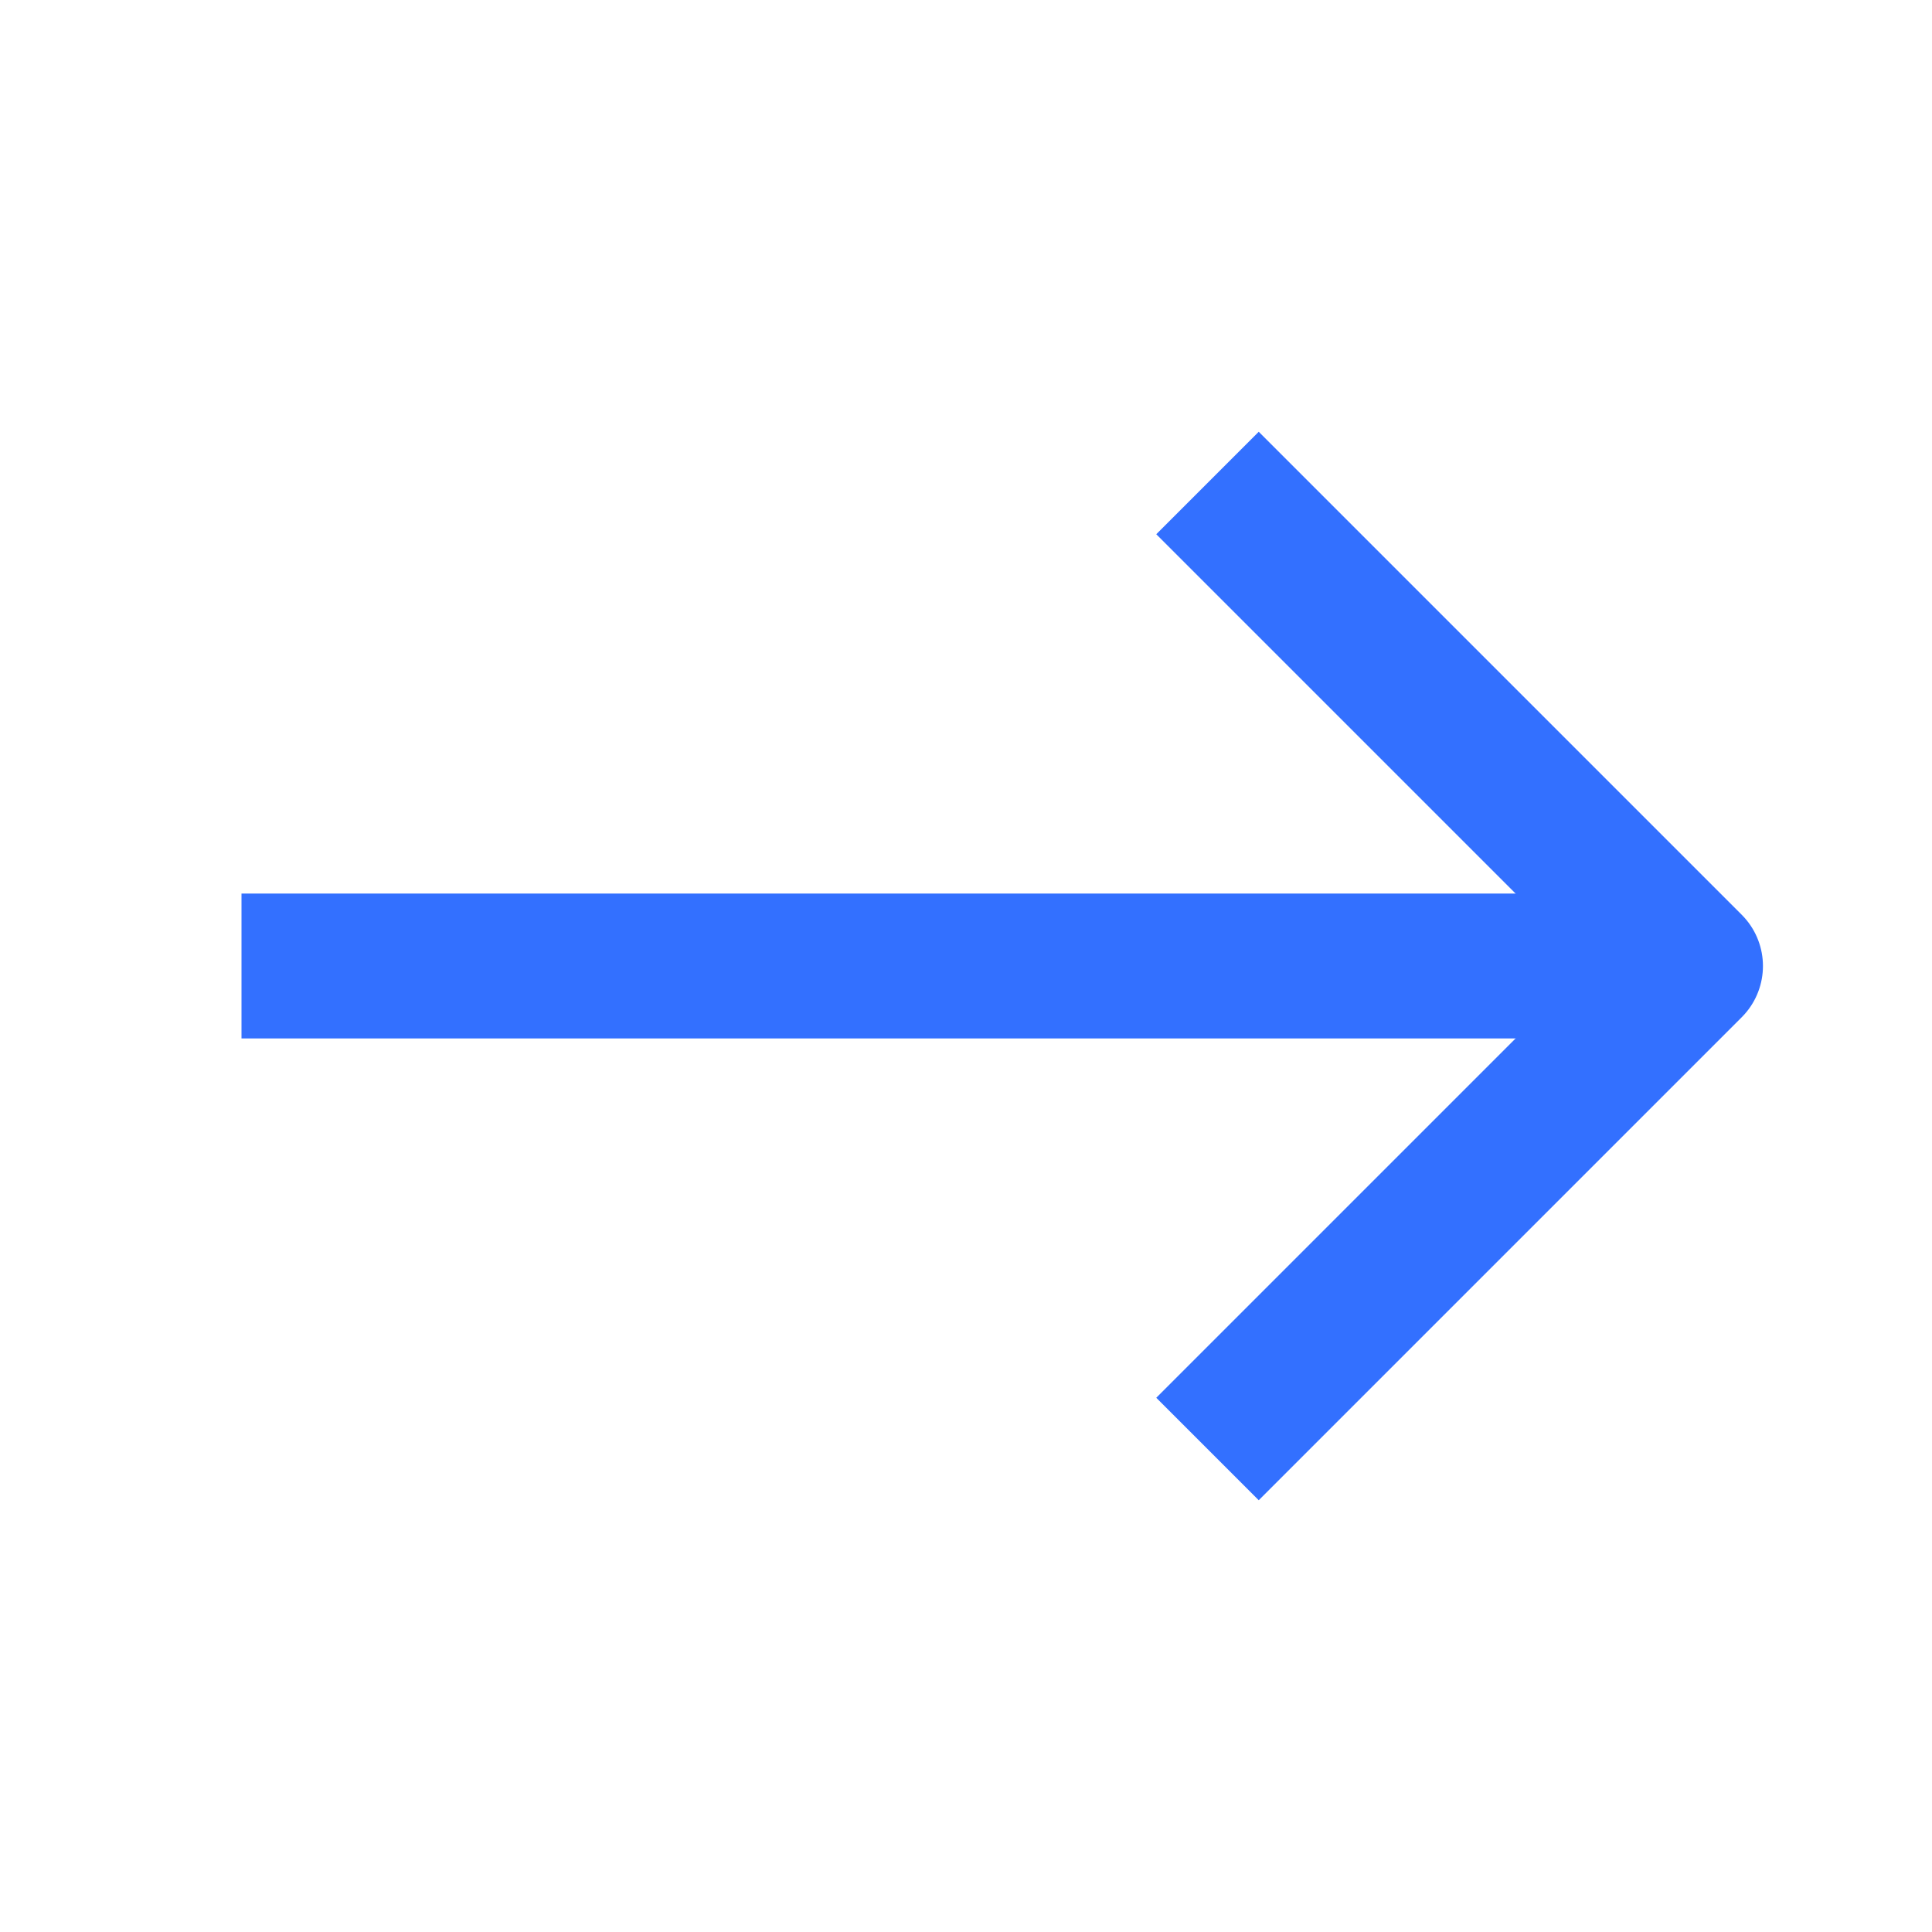
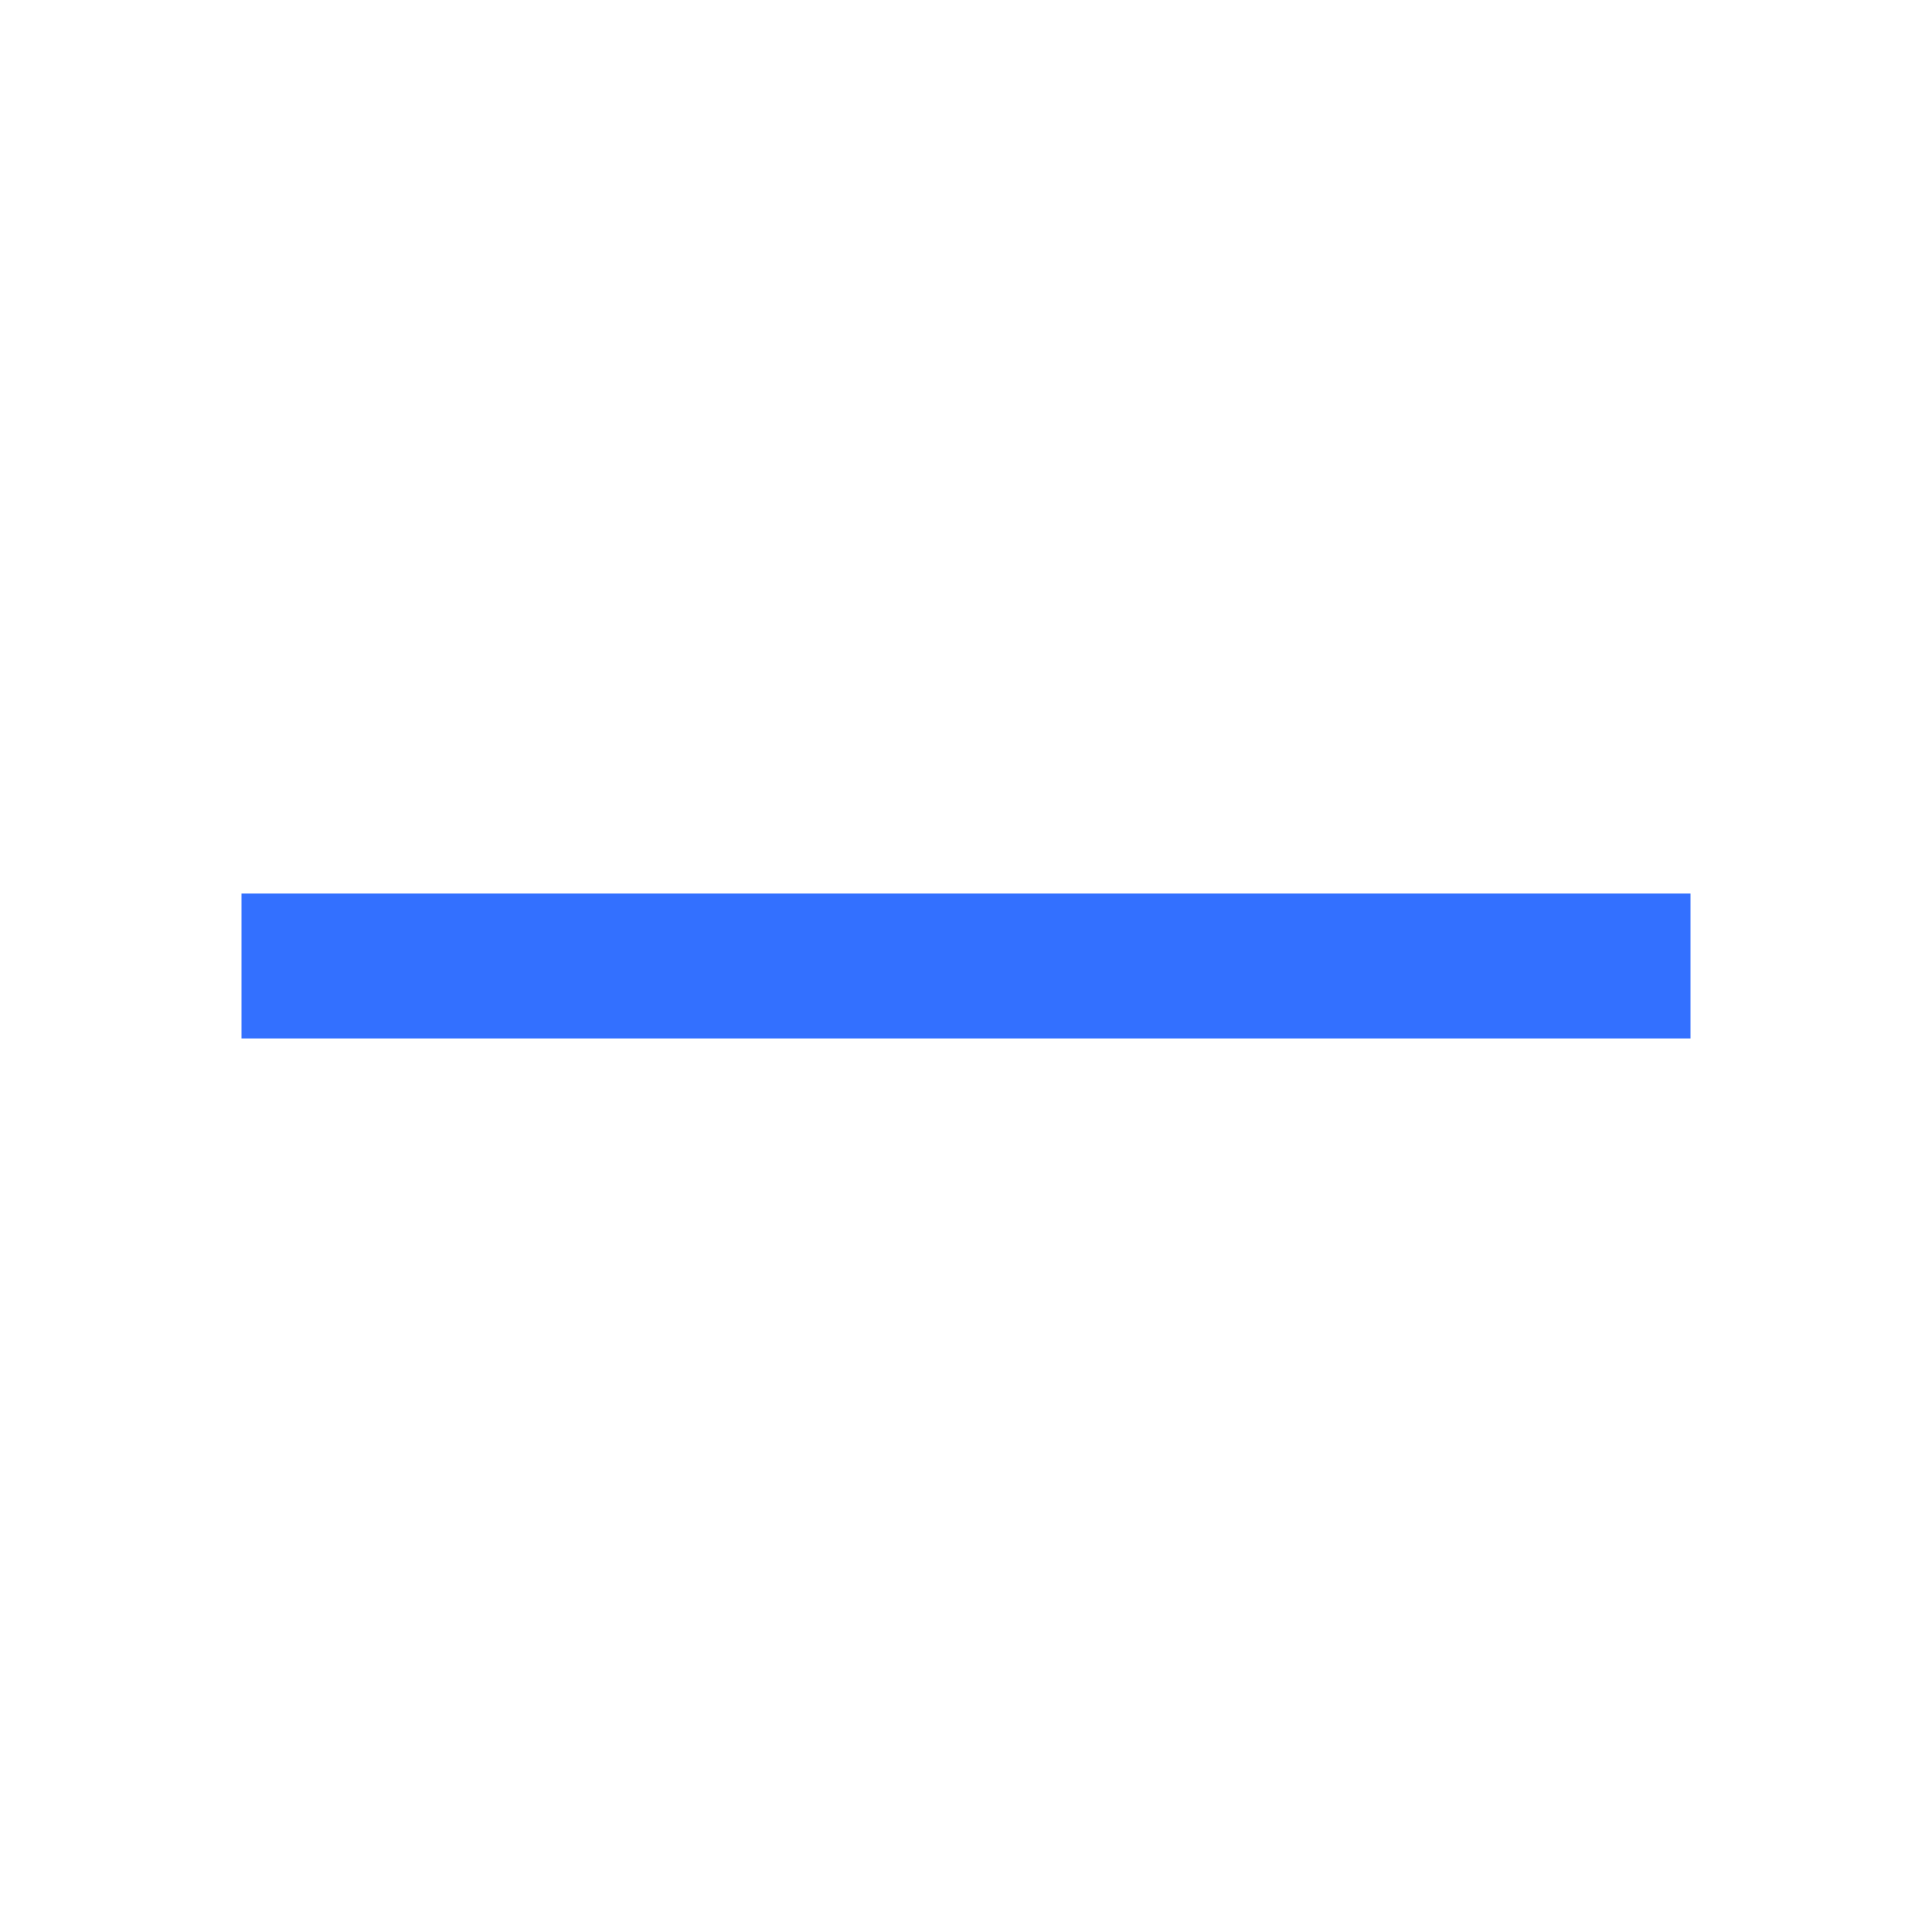
<svg xmlns="http://www.w3.org/2000/svg" width="16" height="16" viewBox="0 0 16 16" fill="none">
  <path d="M14 8H2" stroke="#3370FF" stroke-width="1.2" stroke-linejoin="round" />
-   <path d="M10 4L14 8L10 12" stroke="#3370FF" stroke-width="1.2" stroke-linejoin="round" />
</svg>